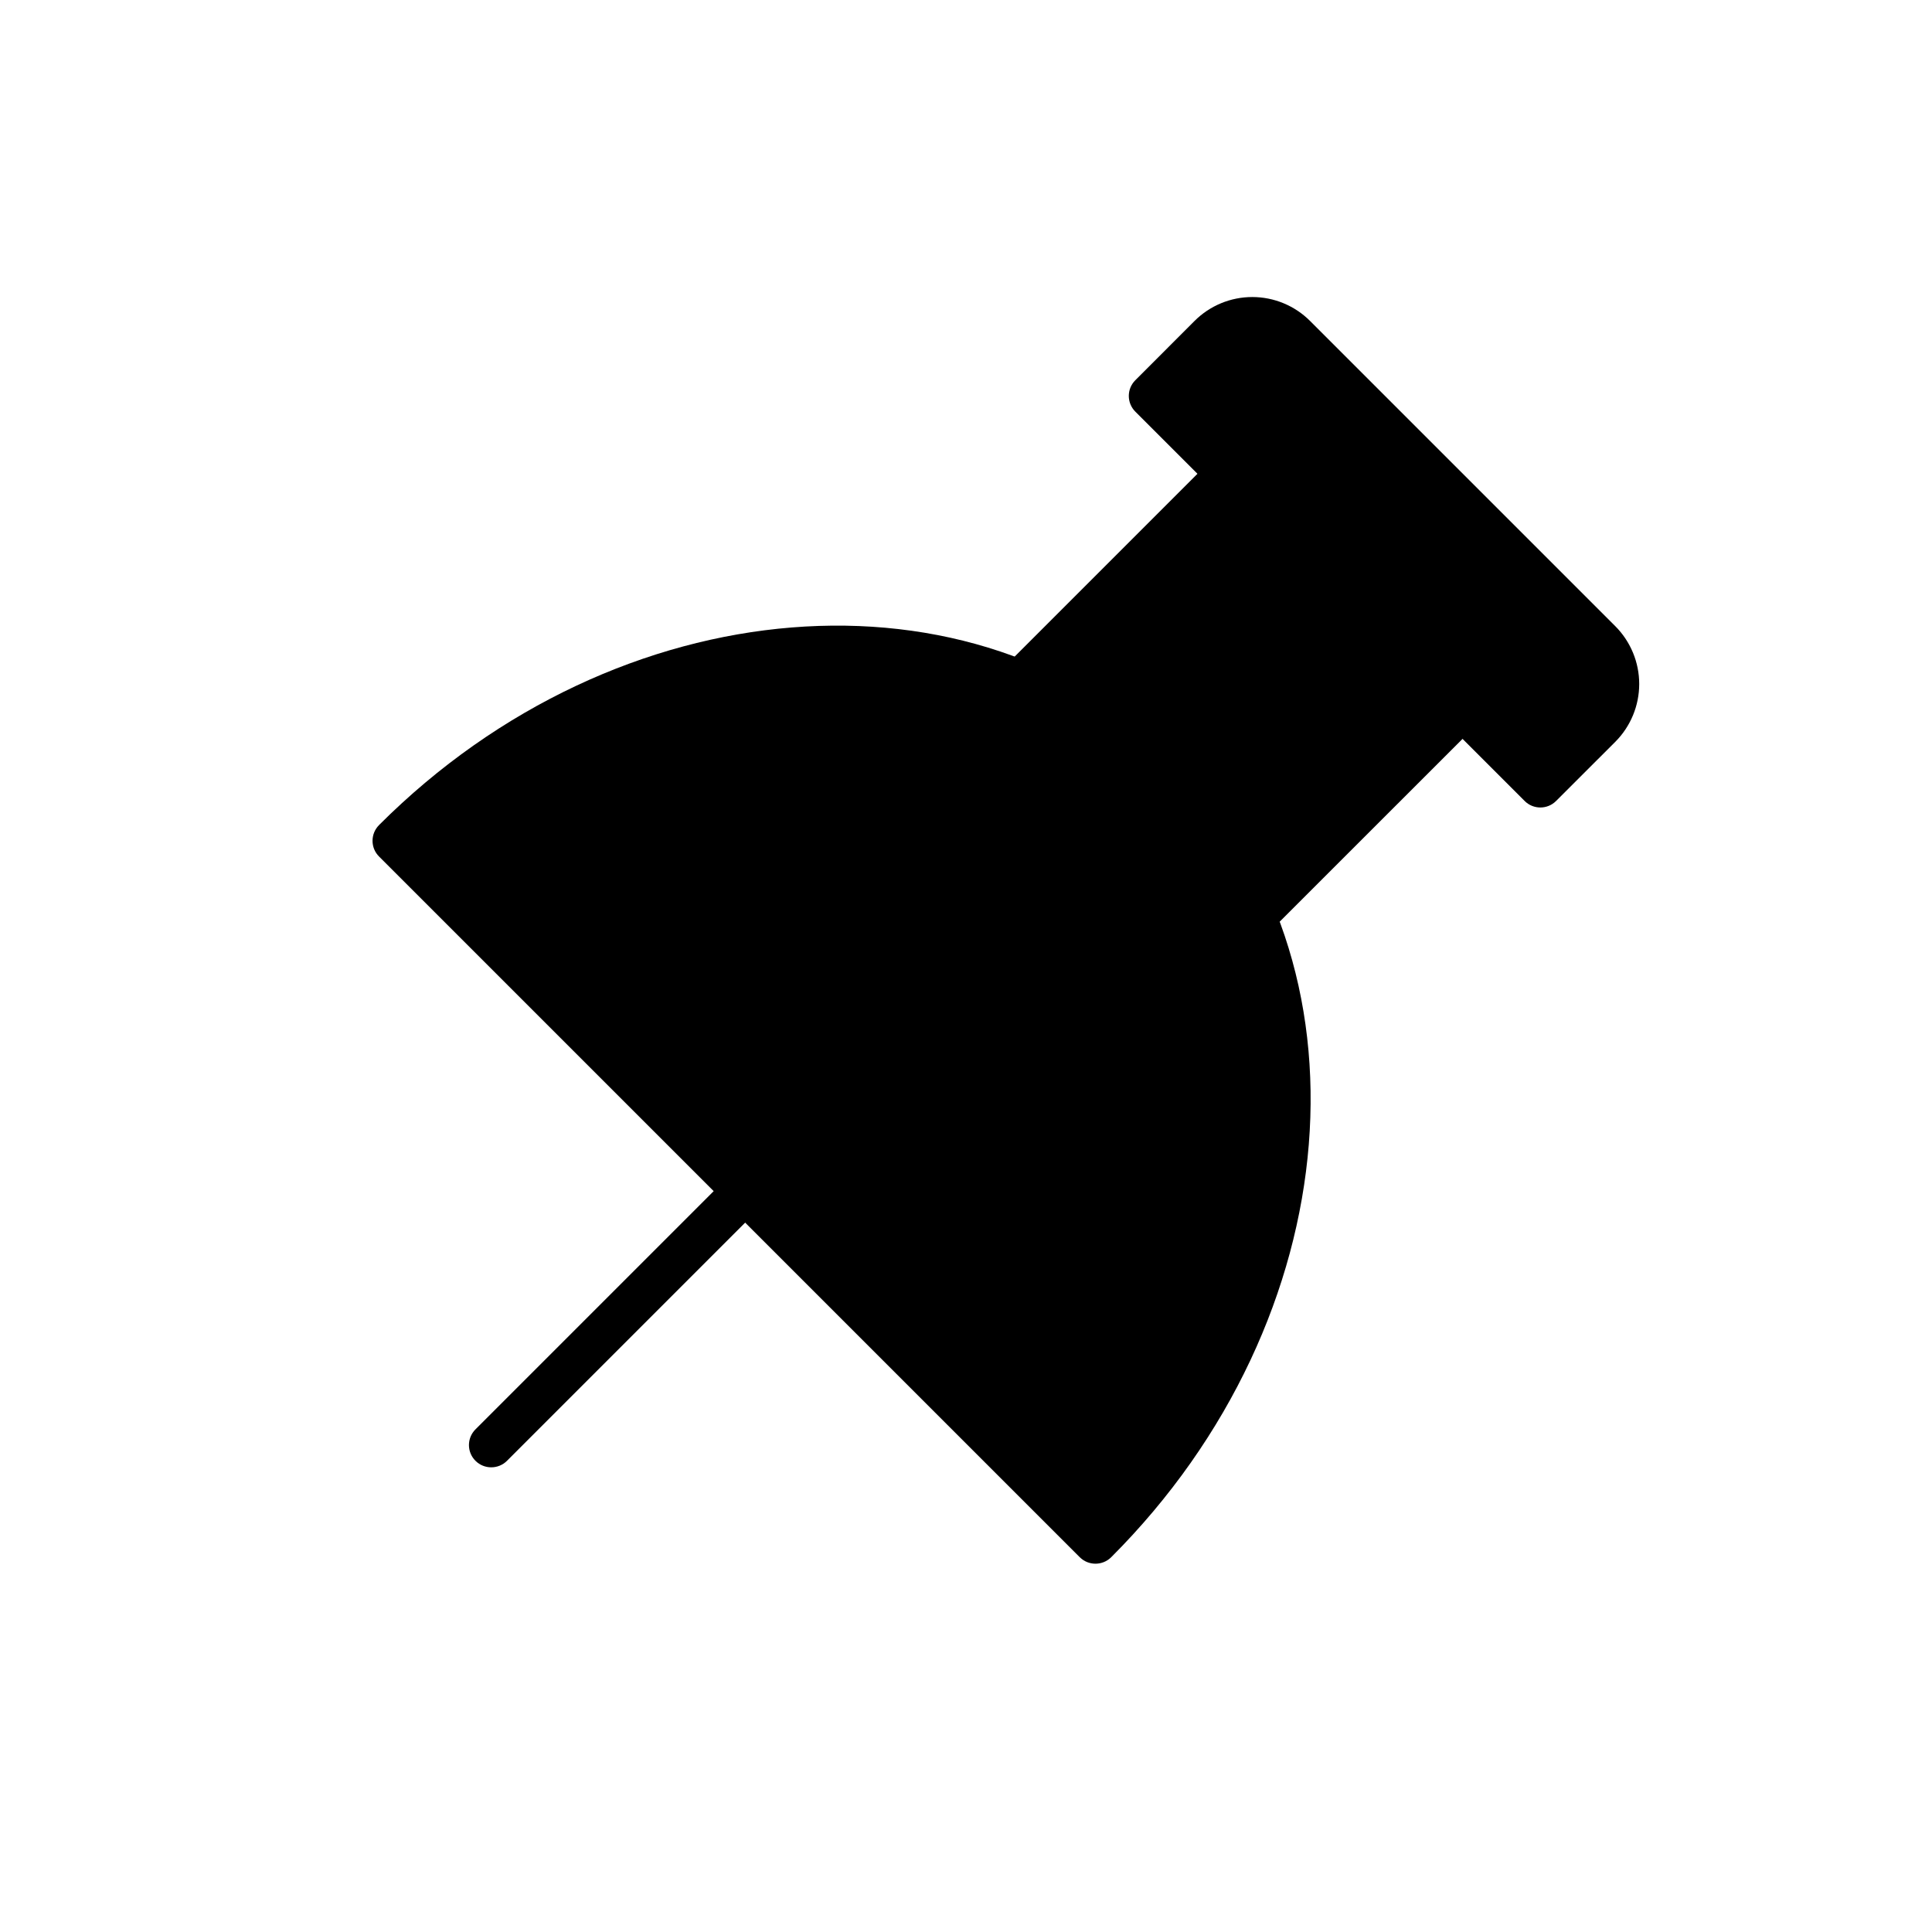
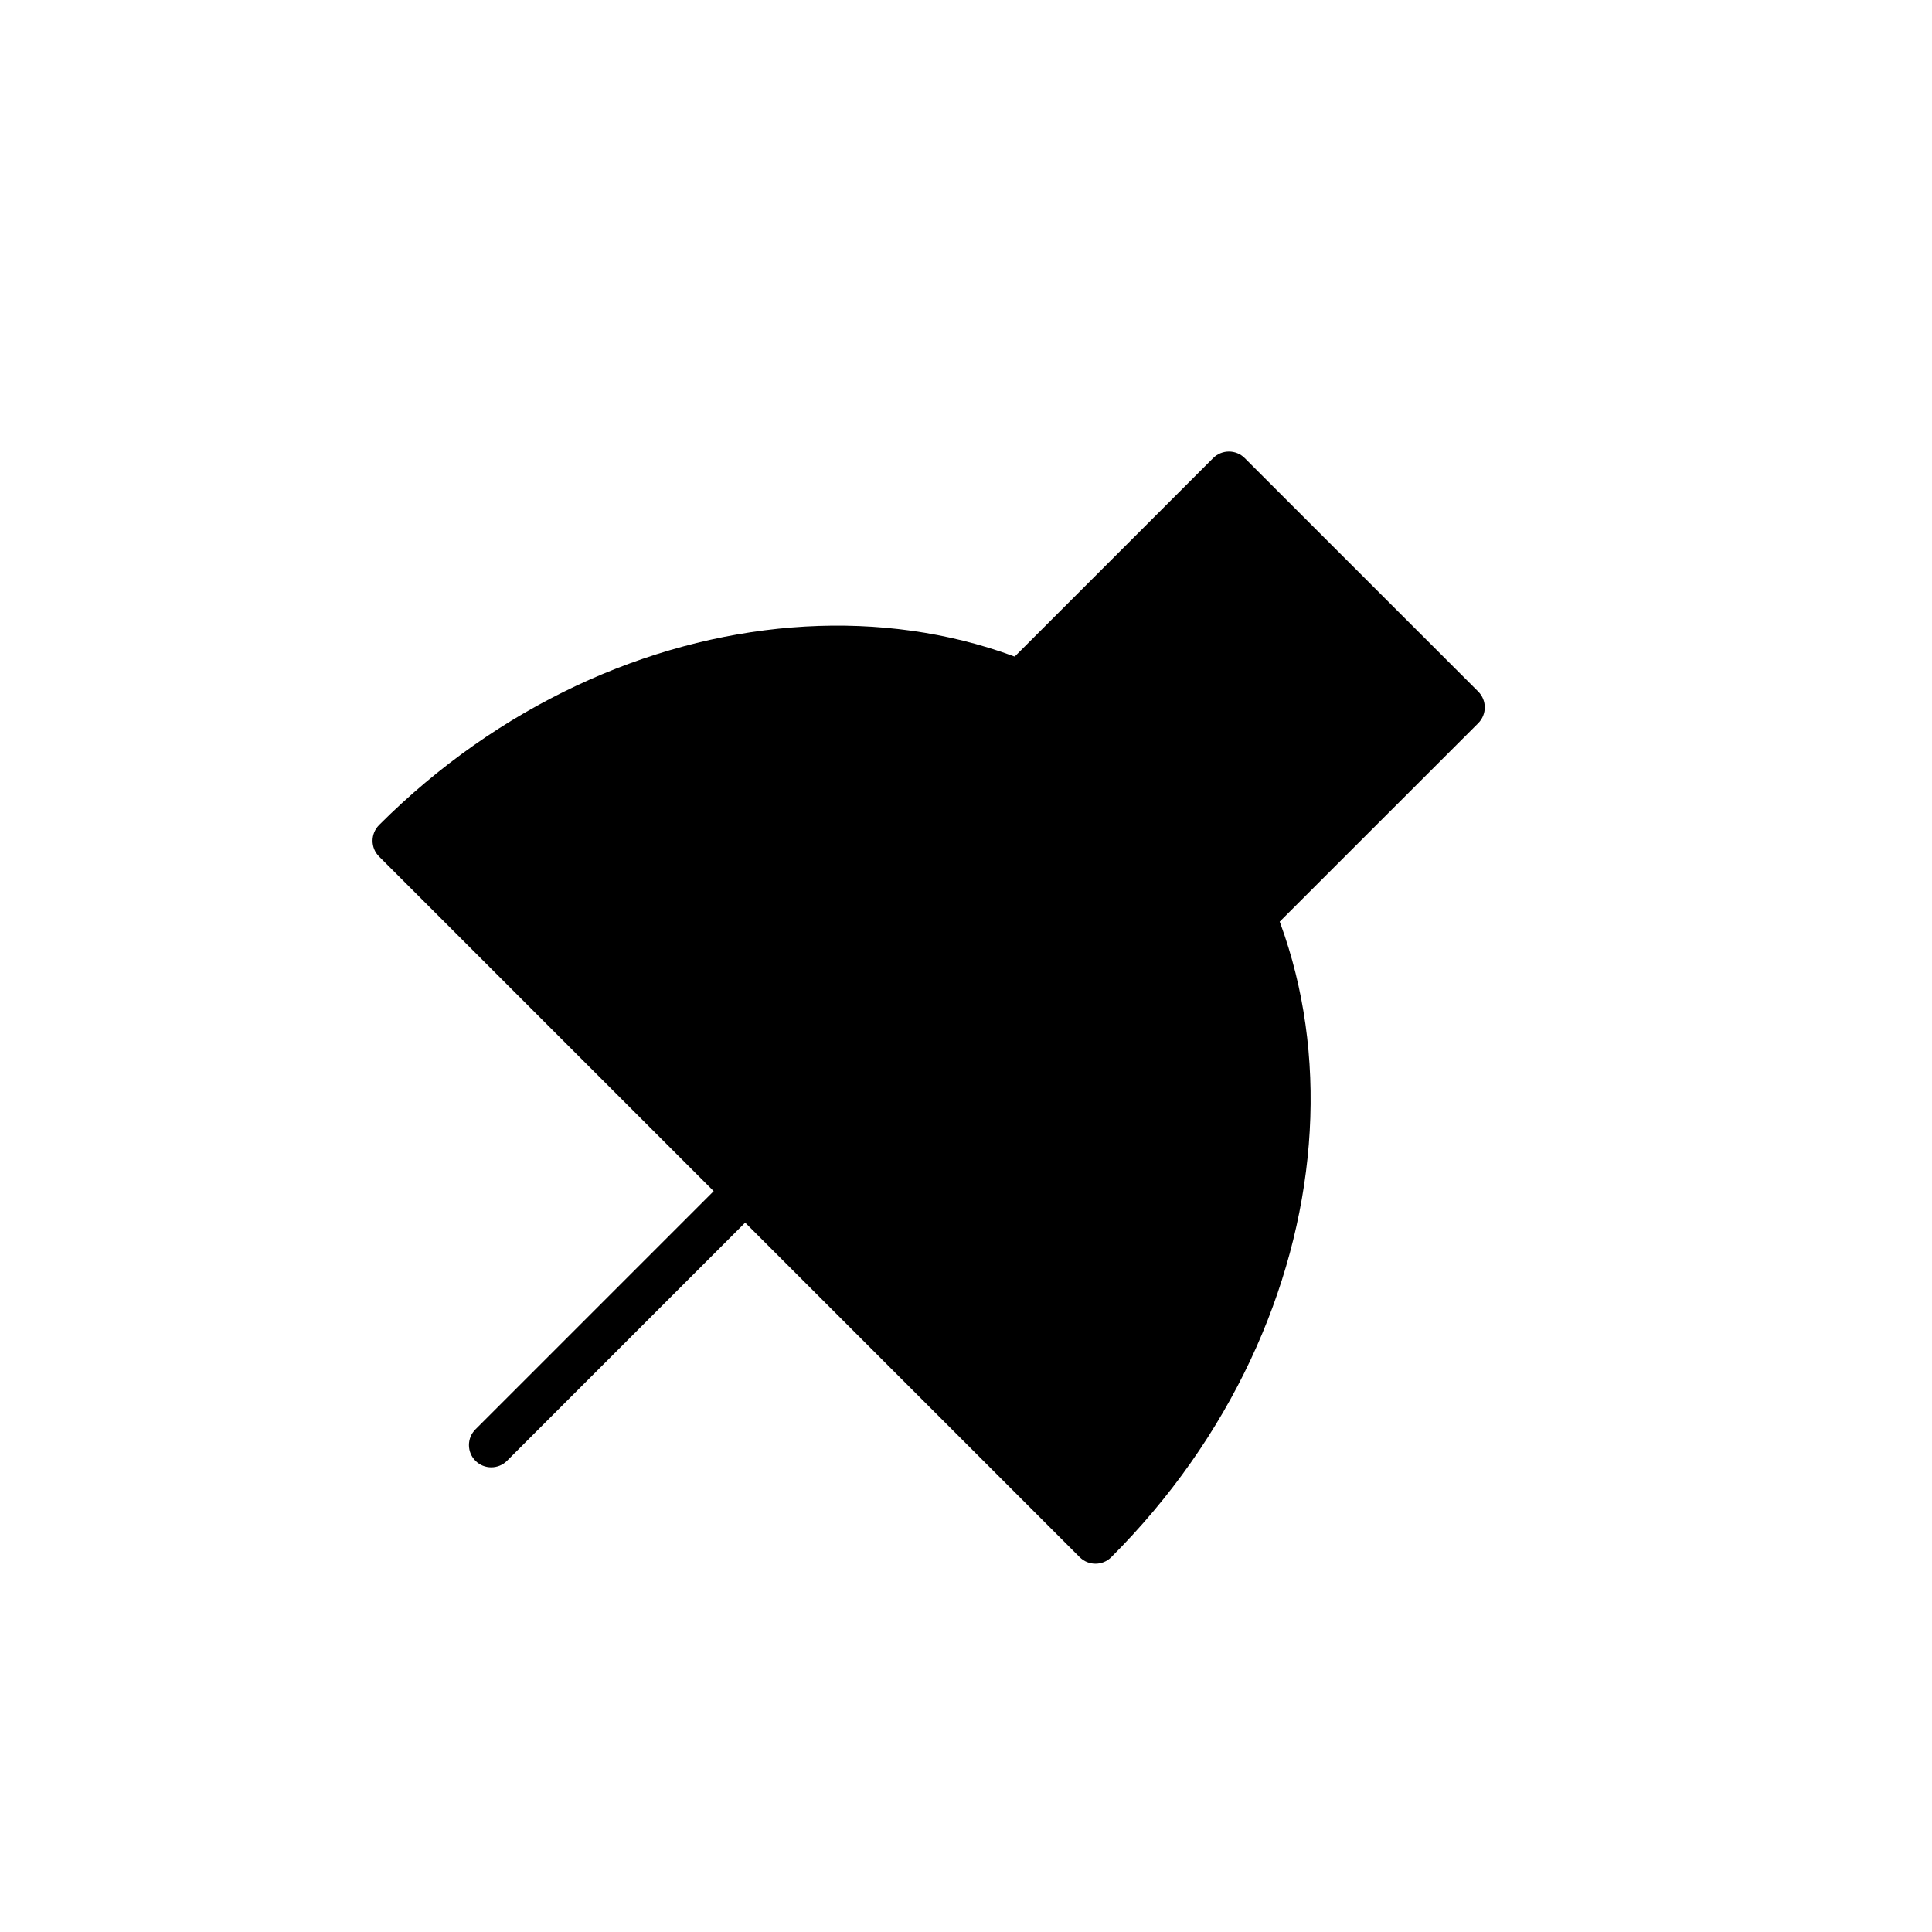
<svg xmlns="http://www.w3.org/2000/svg" fill="#000000" width="800px" height="800px" version="1.1" viewBox="144 144 512 512">
  <g fill-rule="evenodd">
    <path d="m472.2 388.18c0.852 1.699 2.457 2.898 4.328 3.195 1.891 0.316 3.793-0.301 5.133-1.652l54.098-54.082c2.297-2.312 2.297-6.047 0-8.359l-61.906-61.891c-2.297-2.297-6.047-2.297-8.344 0l-54.098 54.098c-1.34 1.34-1.953 3.242-1.637 5.117 0.301 1.875 1.496 3.496 3.195 4.344 12.484 6.203 24.137 14.469 34.449 24.781s18.562 21.945 24.781 34.449z" />
    <path d="m337.3 455.5-67.289 67.289c-2.312 2.297-2.312 6.047 0 8.344 2.297 2.297 6.047 2.297 8.344 0l67.289-67.289c2.297-2.297 2.297-6.047 0-8.344-2.297-2.312-6.047-2.312-8.344 0z" />
-     <path d="m572.08 340.58c4.047-4.062 6.328-9.574 6.328-15.32 0-5.731-2.281-11.242-6.328-15.305-19.836-19.836-61.07-61.055-80.895-80.895-4.062-4.062-9.574-6.344-15.32-6.344-5.731 0-11.242 2.281-15.305 6.344-7.367 7.367-15.68 15.695-15.68 15.695-2.312 2.297-2.312 6.031 0 8.344l103.16 103.16c2.297 2.312 6.047 2.312 8.344 0 0 0 8.312-8.312 15.695-15.68z" />
    <path d="m244.46 362.65c-2.312 2.297-2.312 6.047 0 8.344l185.68 185.68c2.297 2.297 6.047 2.297 8.344 0 63.258-63.258 70.613-157.98 17.27-211.3-53.324-53.34-148.04-45.988-211.3 17.27z" />
  </g>
</svg>